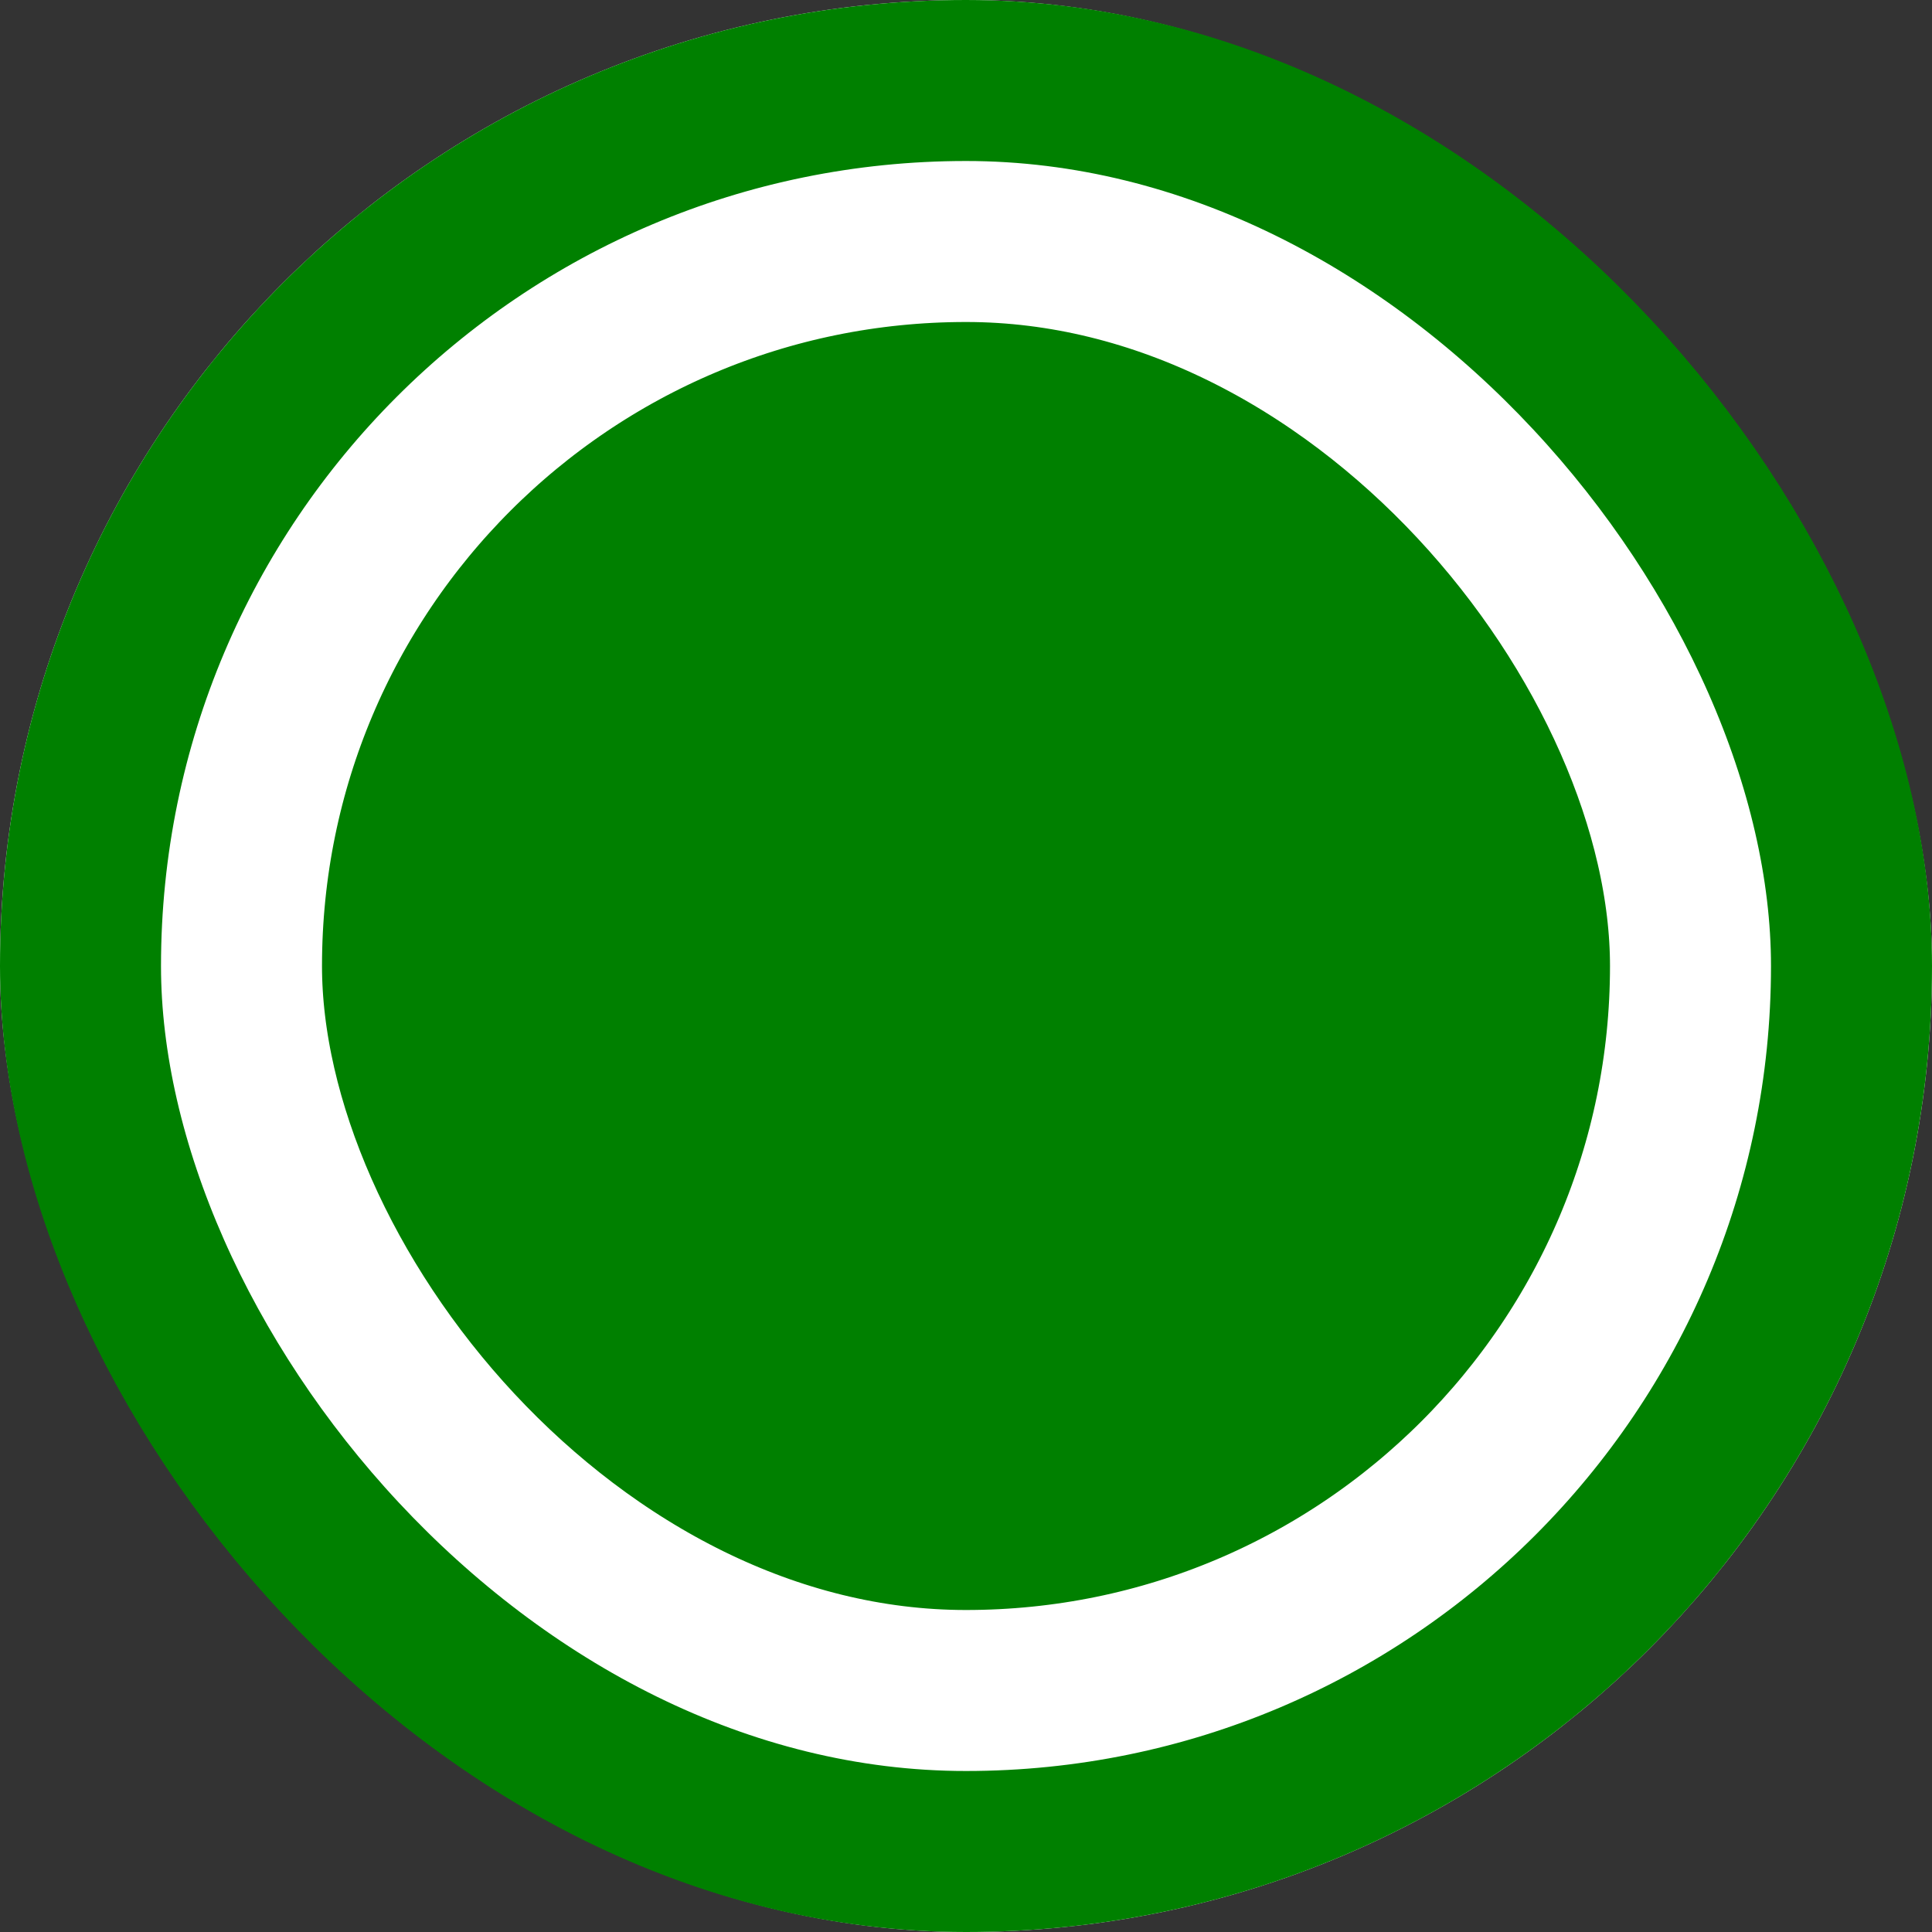
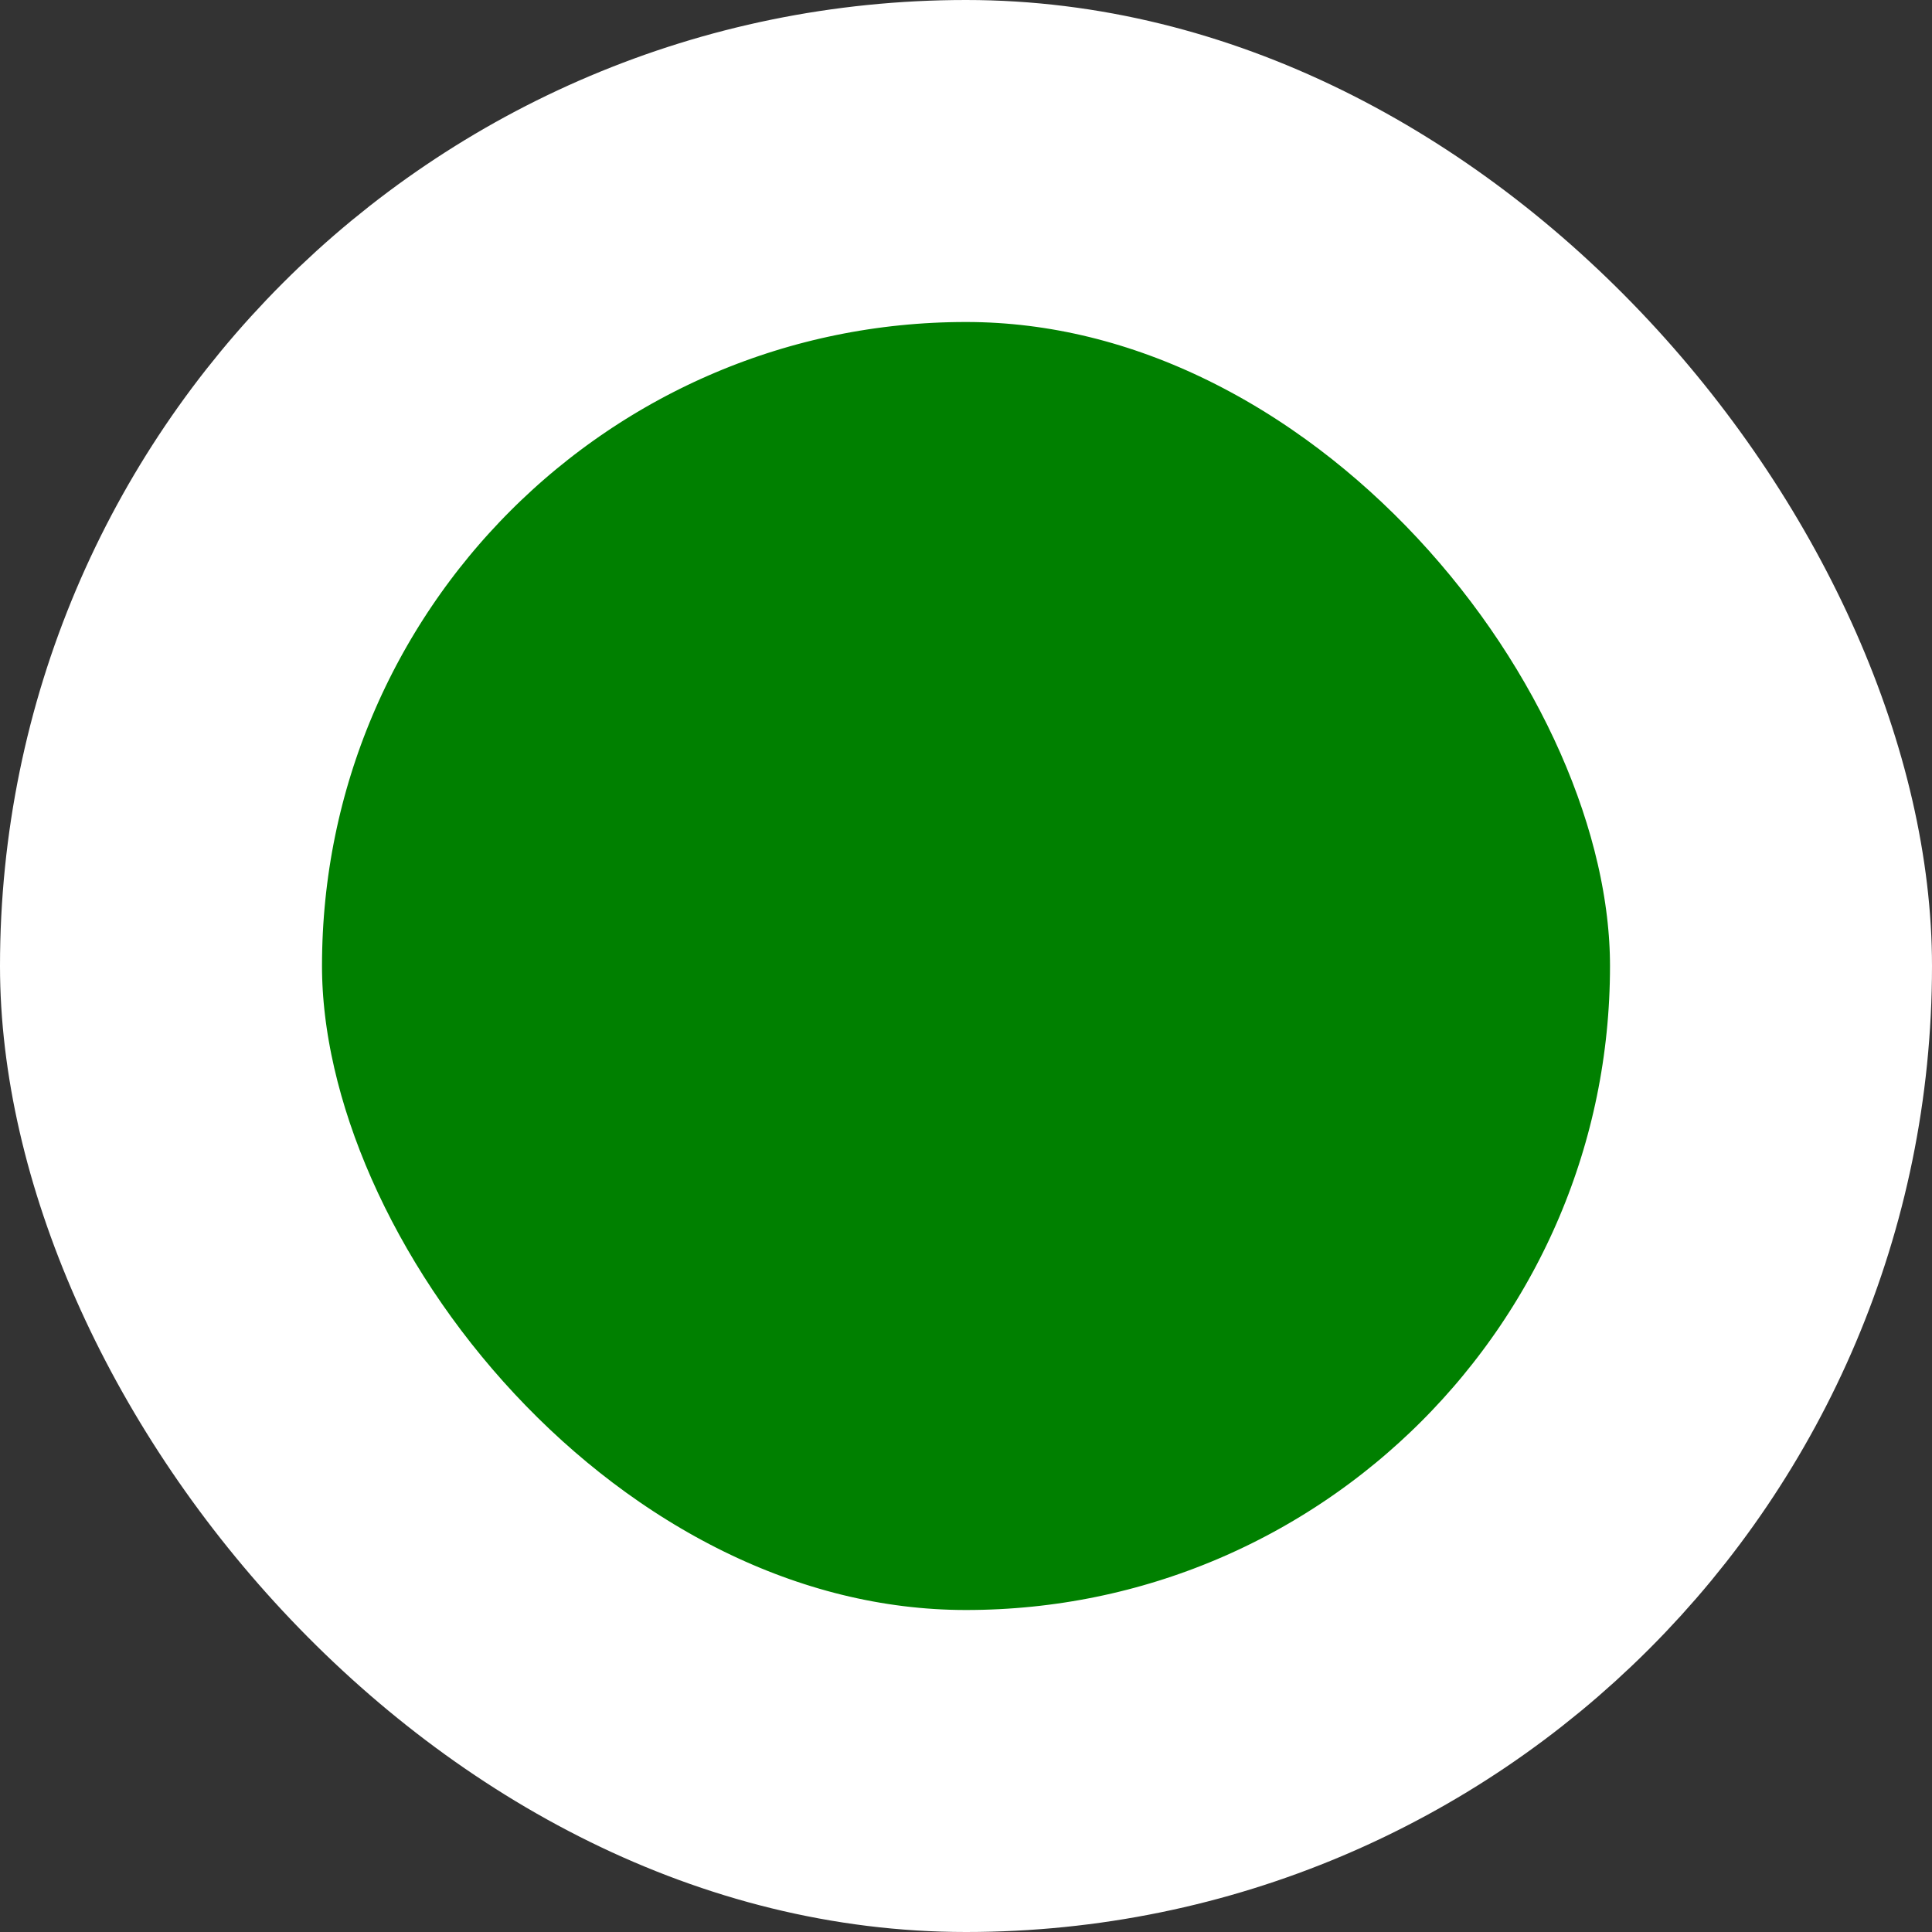
<svg xmlns="http://www.w3.org/2000/svg" width="24" height="24" viewBox="0 0 24 24" fill="none">
  <rect x="0" y="0" width="24" height="24" fill="#333333" stroke="none" />
  <g clip-path="url(#clip0_2826_26819)">
    <rect x="2" y="2" width="20" height="20" rx="10" fill="#008000" />
    <rect x="2" y="2" width="20" height="20" rx="10" stroke="white" stroke-width="4" />
  </g>
-   <rect x="1" y="1" width="22" height="22" rx="11" stroke="#008000" stroke-width="2" />
  <defs>
    <clipPath id="clip0_2826_26819">
      <rect width="24" height="24" rx="12" fill="white" />
    </clipPath>
  </defs>
</svg>